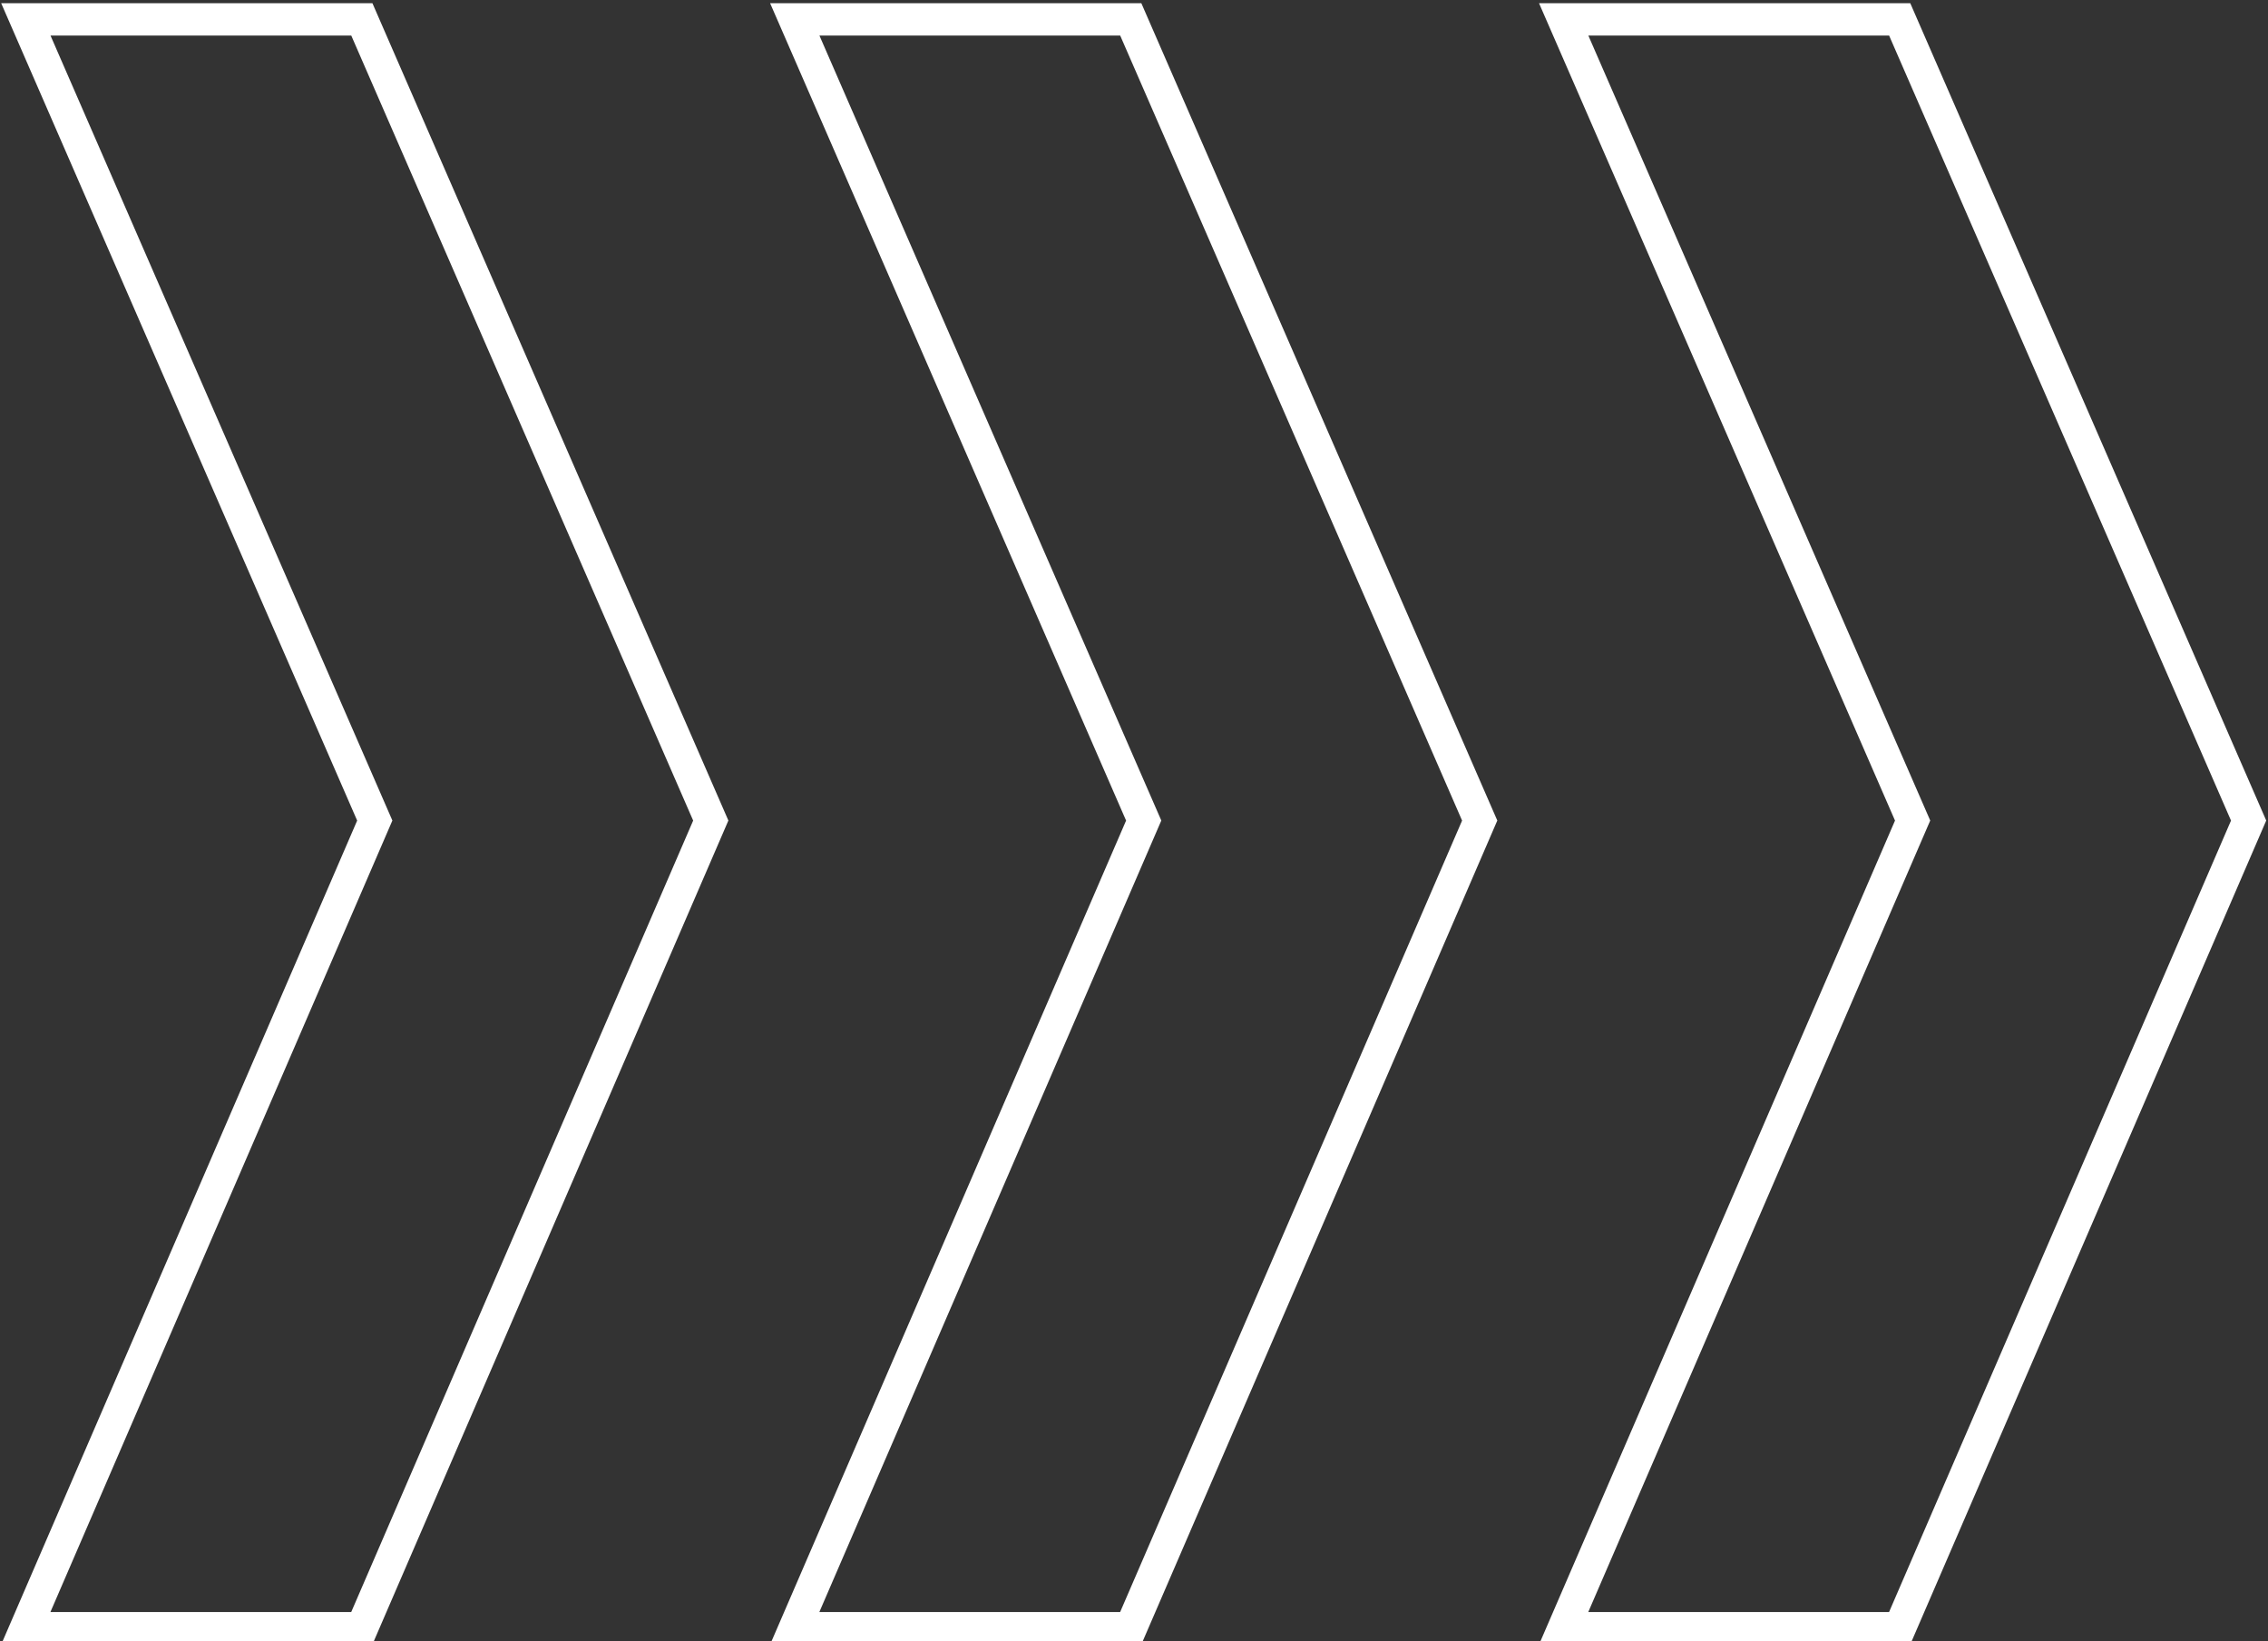
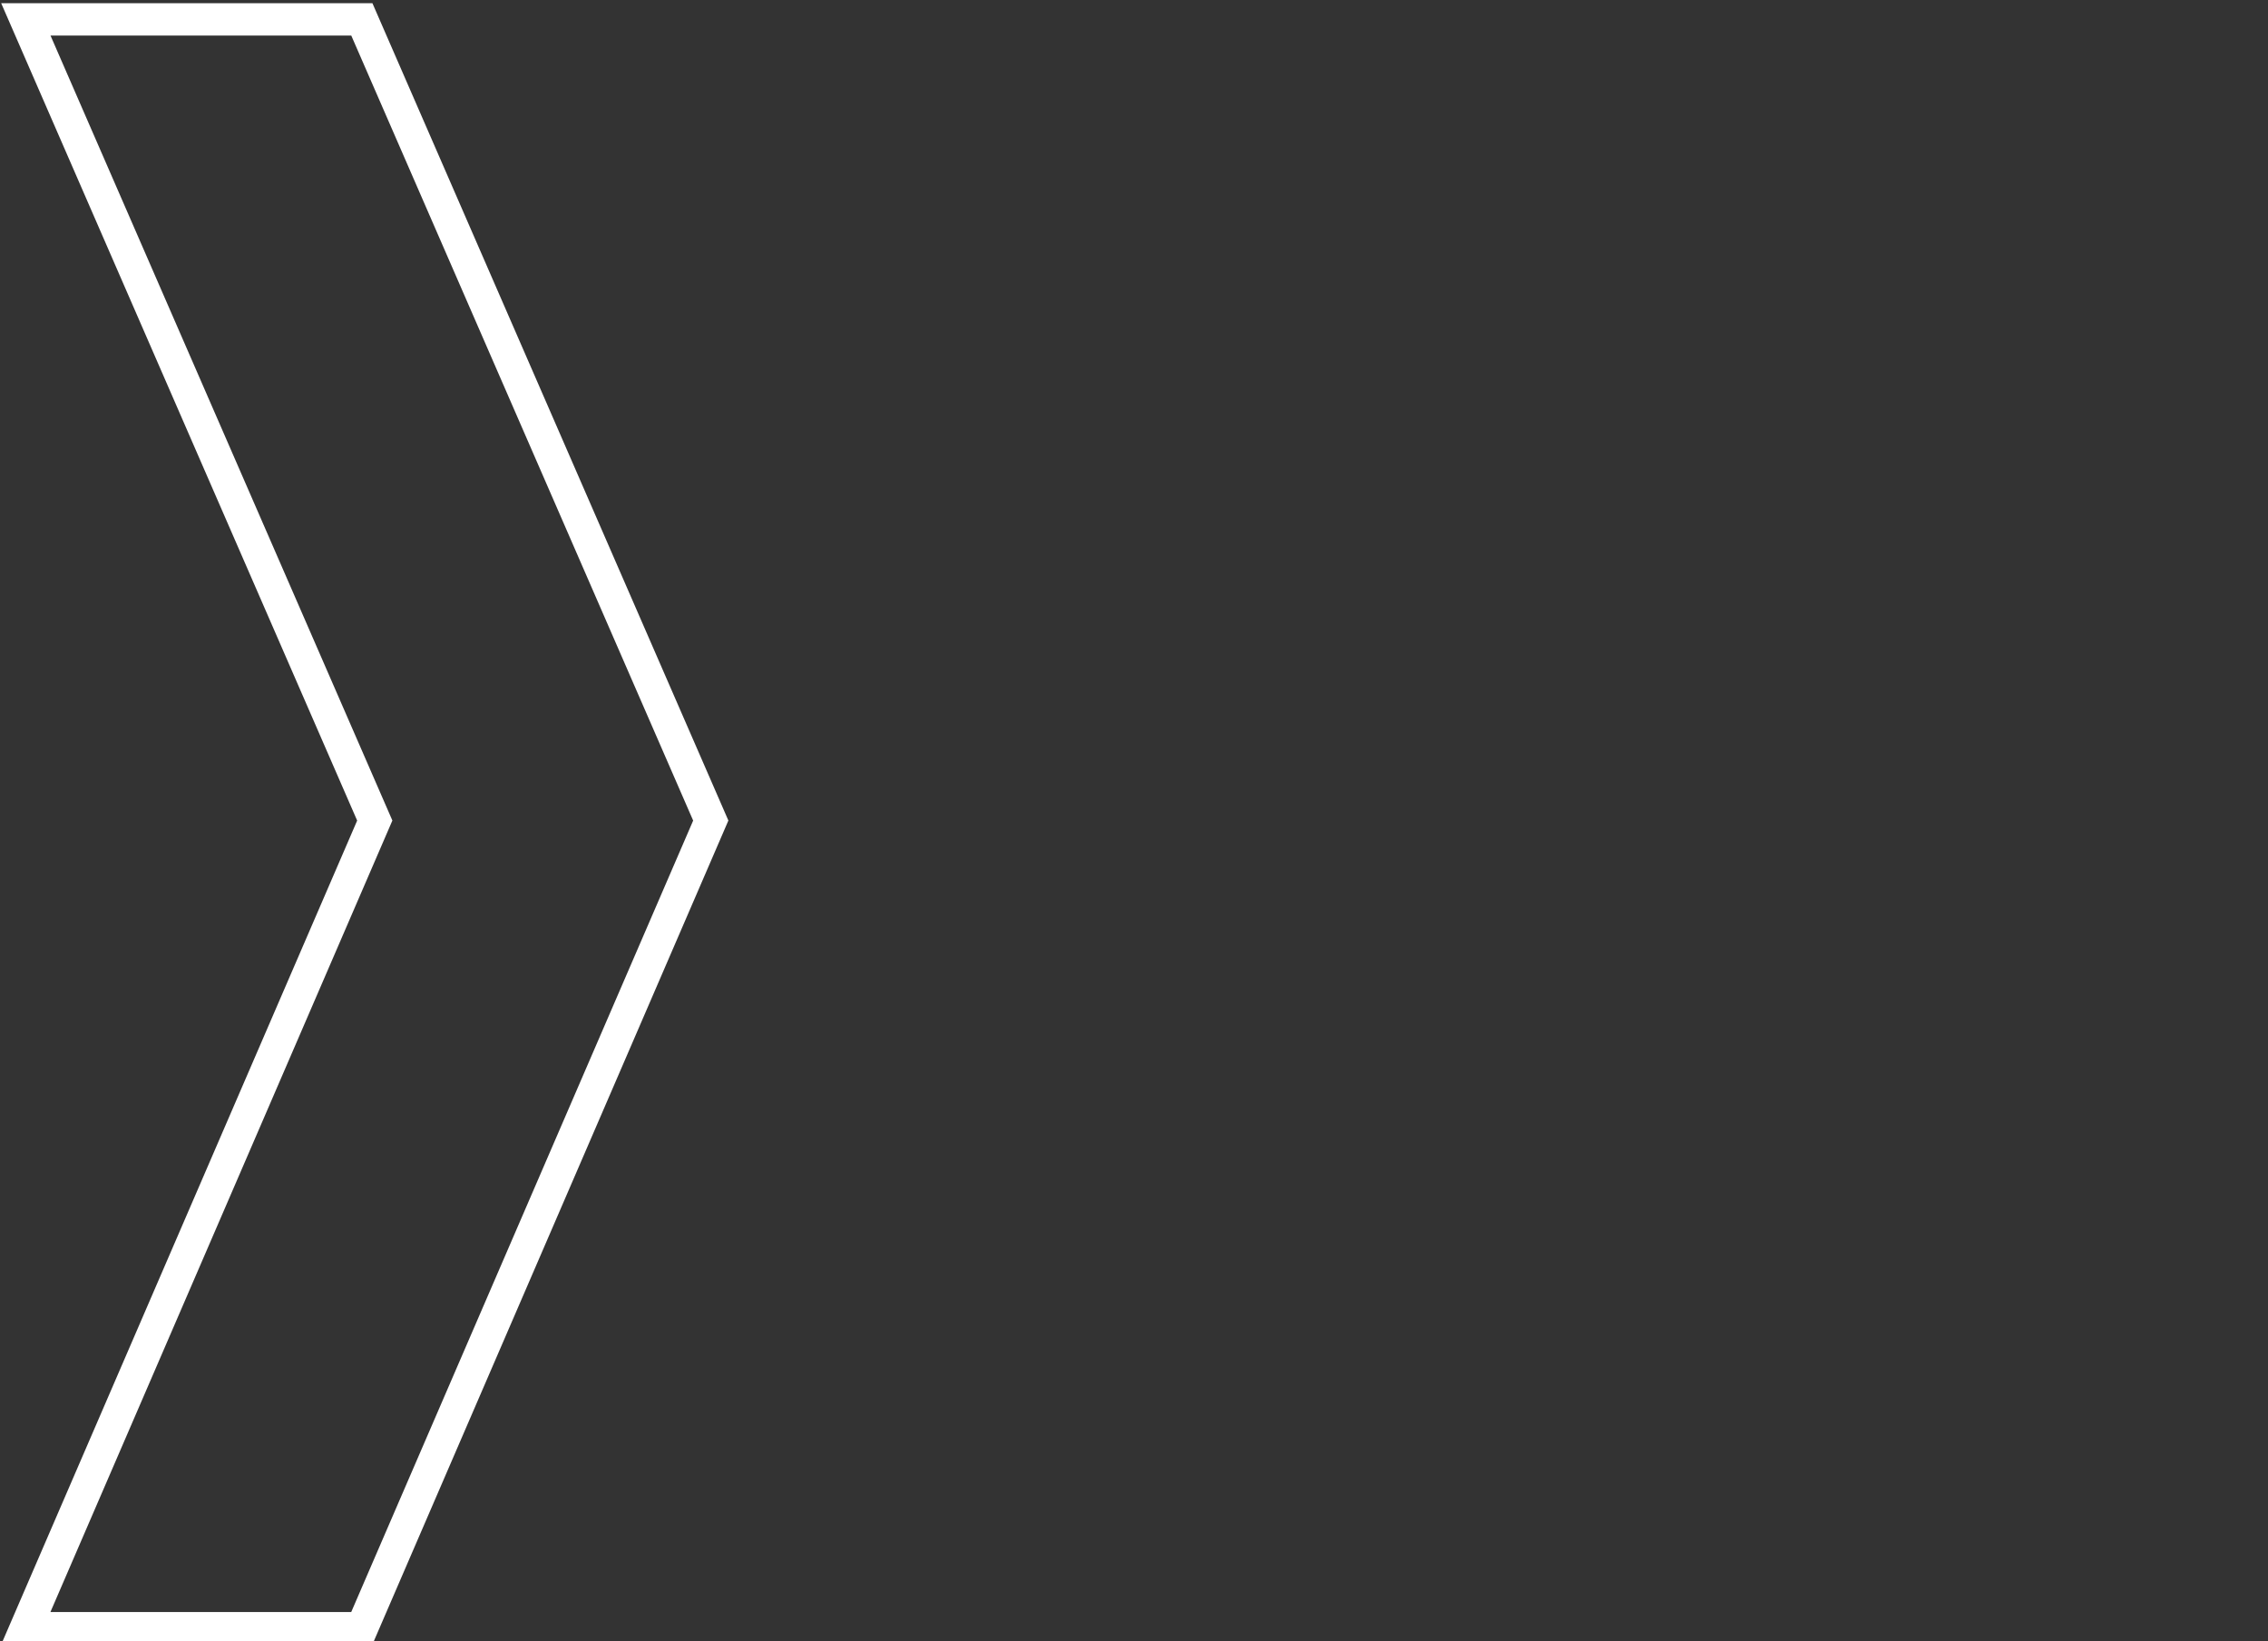
<svg xmlns="http://www.w3.org/2000/svg" width="35.1" height="25.4" viewBox="0 0 35.1 25.4">
  <rect x="0" y="0" width="35.1" height="25.4" fill="#333333" stroke="none" />
  <g>
-     <polygon points="24.2 25.2 29.4 25.2 34.8 12.7 29.4 0.3 24.2 0.3 29.6 12.7 24.2 25.2" style="fill: none;stroke: #fff;stroke-miterlimit: 10;stroke-width: 0.5px" />
-     <polygon points="12.3 25.2 17.5 25.2 22.9 12.7 17.5 0.3 12.3 0.3 17.7 12.7 12.3 25.2" style="fill: none;stroke: #fff;stroke-miterlimit: 10;stroke-width: 0.5px" />
    <polygon points="0.4 25.2 5.6 25.2 11 12.7 5.6 0.3 0.4 0.3 5.8 12.7 0.4 25.2" style="fill: none;stroke: #fff;stroke-miterlimit: 10;stroke-width: 0.5px" />
  </g>
</svg>